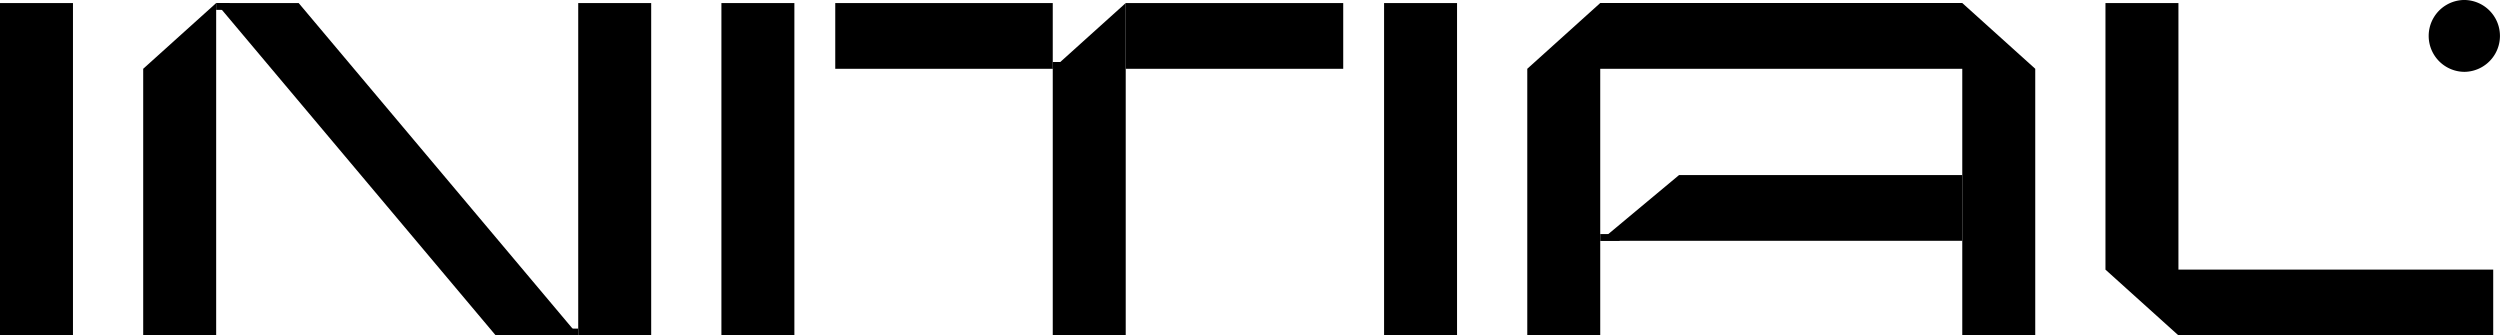
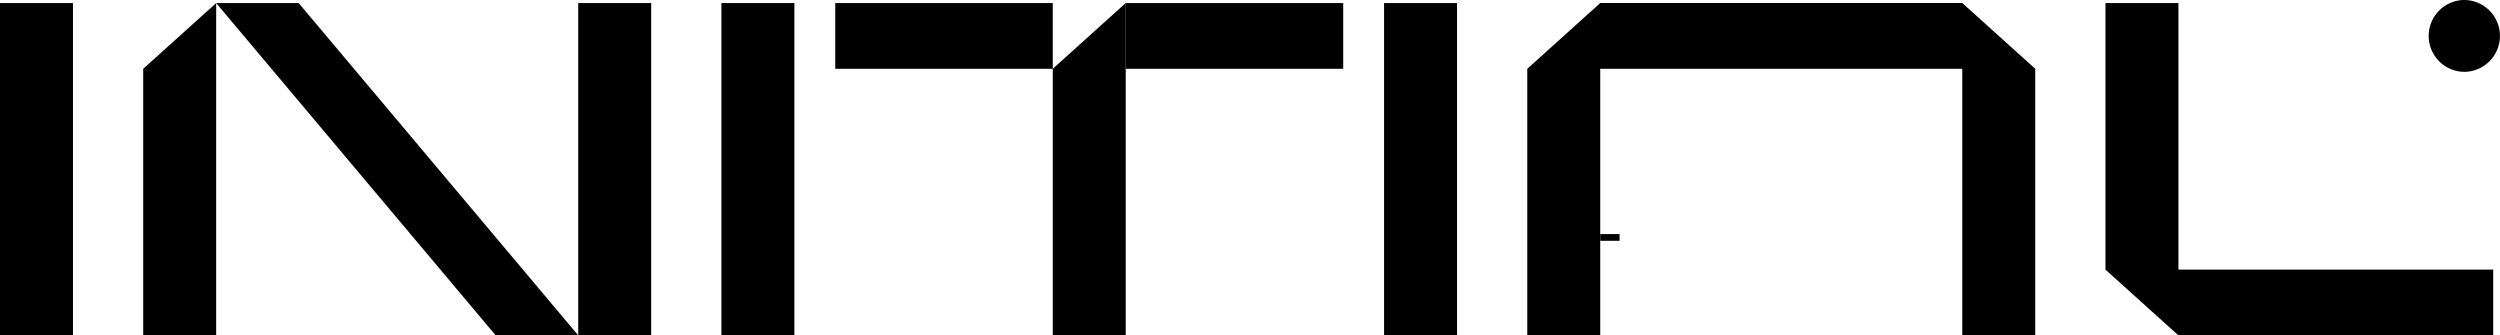
<svg xmlns="http://www.w3.org/2000/svg" width="246" height="33" fill="none">
  <g fill="#000" clip-path="url(#a)">
    <path d="M7.18.3H0V33h7.18V.3ZM78.167.3h-7.18V33h7.18V.3ZM143.373.3h-7.18V33h7.18V.3ZM110.771.3l-7.18 6.468V33h7.18V.299ZM103.591.3H82.189v6.468h21.402V.299Z" />
    <path d="M132.173.3h-21.402v6.468h21.402V.299ZM214.358.3h-7.18v26.232l7.18 6.469V.299ZM245.332 26.532h-30.974V33h30.974v-6.47ZM21.271.3l-7.18 6.468V33h7.18V.299ZM64.077.3h-7.18V33h7.18V.3Z" />
    <path d="M29.388.3h-8.117L48.776 33h8.122L29.388.3ZM200.268 6.768V33h-7.18V6.768h-35.625V33h-7.179V6.768l7.179-6.47h35.625l7.18 6.47Z" />
-     <path d="M165.222 17.224h27.866v6.469h-35.625l7.759-6.469ZM22.603.3h-1.332v.668h1.332V.299ZM56.892 32.332H55.56v.669h1.332v-.669ZM105.492 6.1h-1.902v.668h1.902v-.669Z" />
    <path d="M159.365 23.03h-1.902v.668h1.902v-.669ZM242.459 7.07a3.536 3.536 0 1 0 0-7.072 3.536 3.536 0 0 0 0 7.071Z" />
  </g>
  <defs>
    <clipPath id="a">
      <path fill="#fff" d="M0-.002h246v33.003H0z" />
    </clipPath>
  </defs>
</svg>